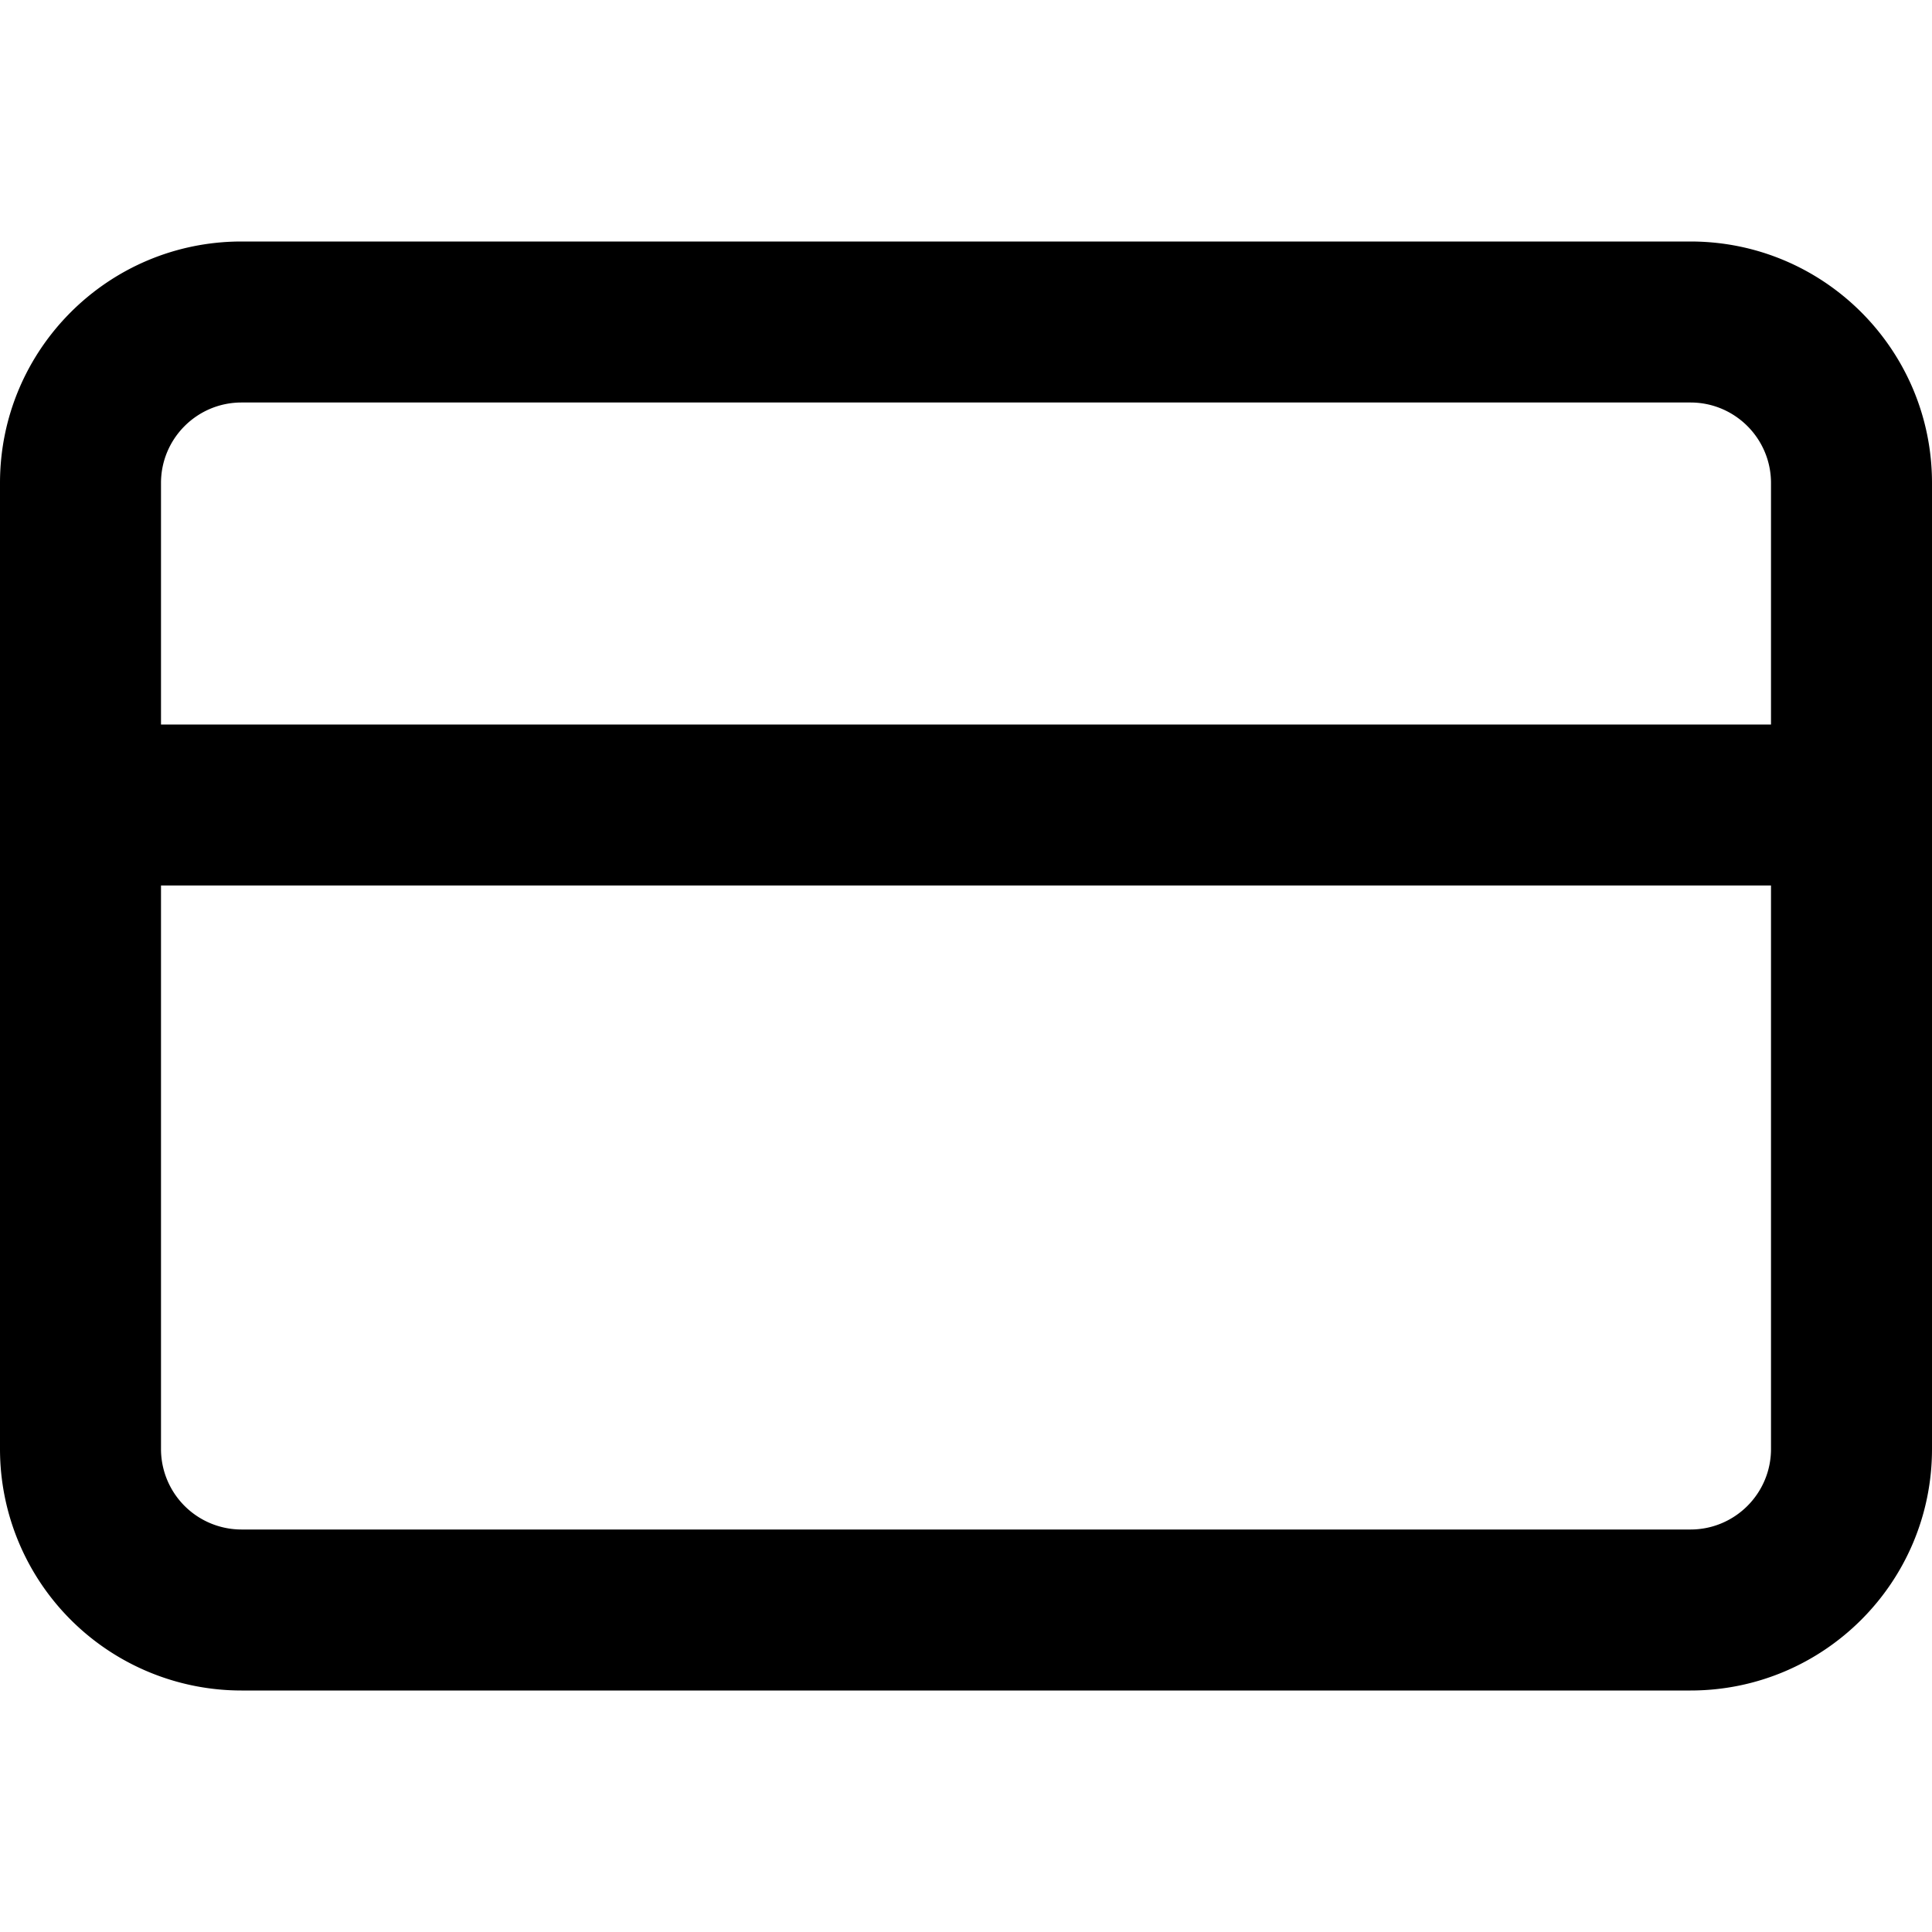
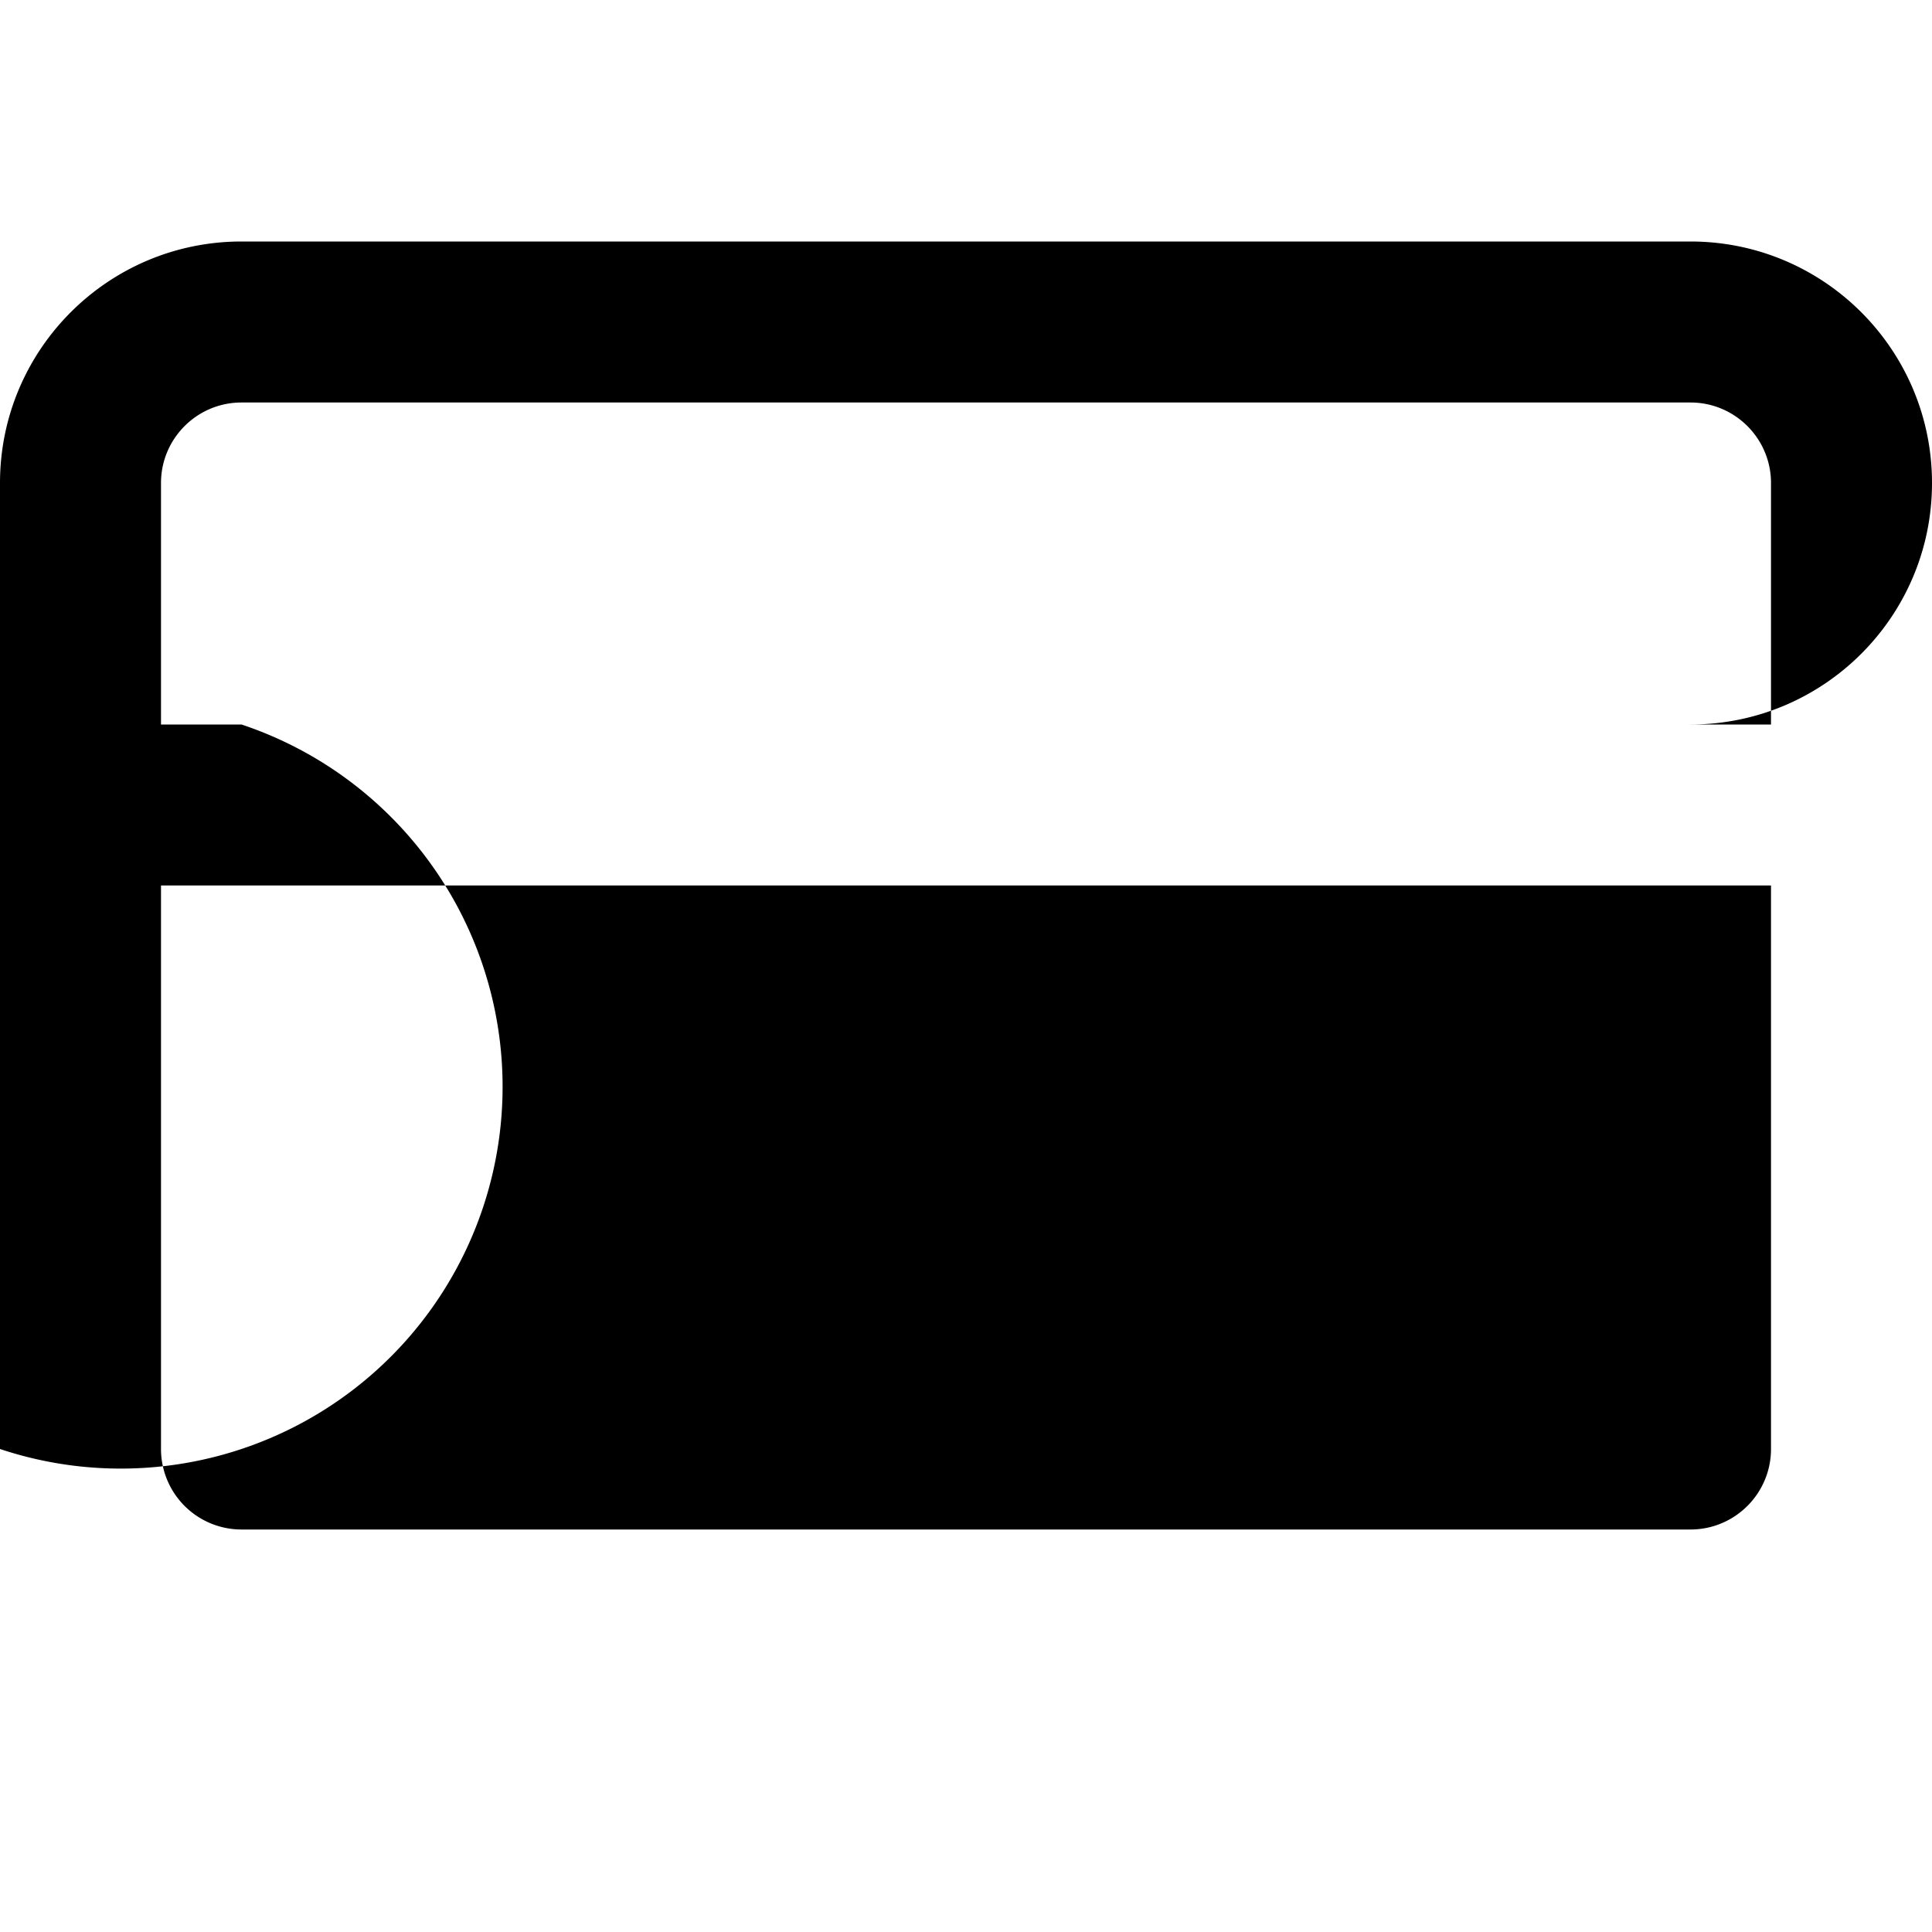
<svg xmlns="http://www.w3.org/2000/svg" id="icon-credit-card" viewBox="0 0 15 15">
-   <path fill-rule="evenodd" clip-rule="evenodd" d="M1.25 3.75c0-.345.28-.625.625-.625h11.25c.345 0 .625.28.625.625v1.875H1.25V3.75ZM0 6.25v-2.5c0-1.036.84-1.875 1.875-1.875h11.25c1.036 0 1.875.84 1.875 1.875v7.5c0 1.036-.84 1.875-1.875 1.875H1.875A1.875 1.875 0 0 1 0 11.25v-5Zm13.75.625v4.375c0 .345-.28.625-.625.625H1.875a.625.625 0 0 1-.625-.625V6.875h12.5Z" />
+   <path fill-rule="evenodd" clip-rule="evenodd" d="M1.25 3.75c0-.345.28-.625.625-.625h11.25c.345 0 .625.28.625.625v1.875H1.25V3.75ZM0 6.25v-2.5c0-1.036.84-1.875 1.875-1.875h11.25c1.036 0 1.875.84 1.875 1.875c0 1.036-.84 1.875-1.875 1.875H1.875A1.875 1.875 0 0 1 0 11.25v-5Zm13.75.625v4.375c0 .345-.28.625-.625.625H1.875a.625.625 0 0 1-.625-.625V6.875h12.5Z" />
</svg>